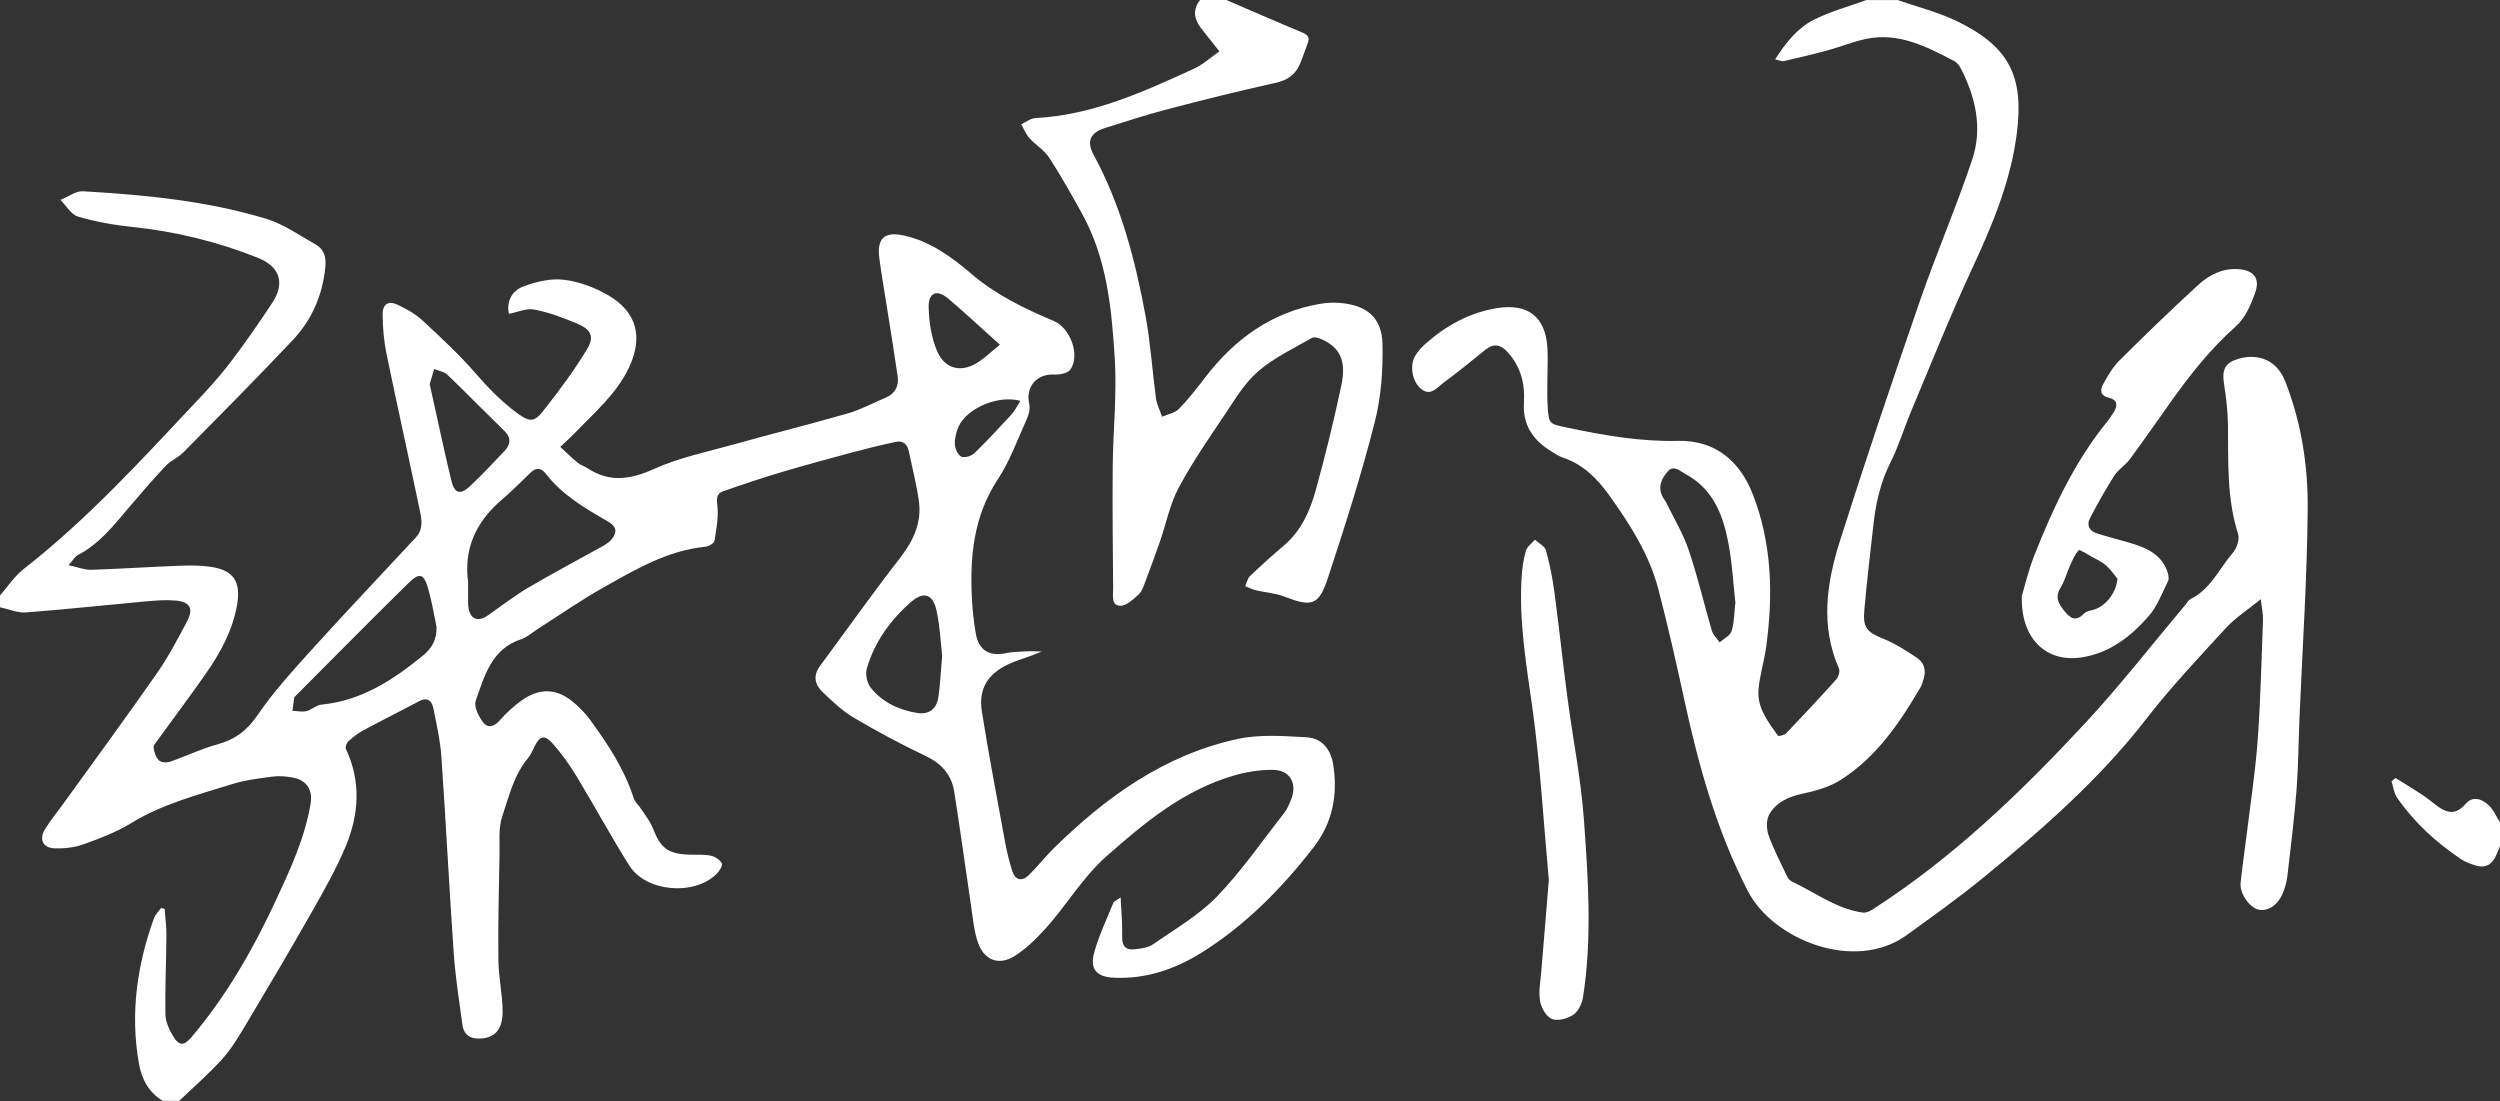
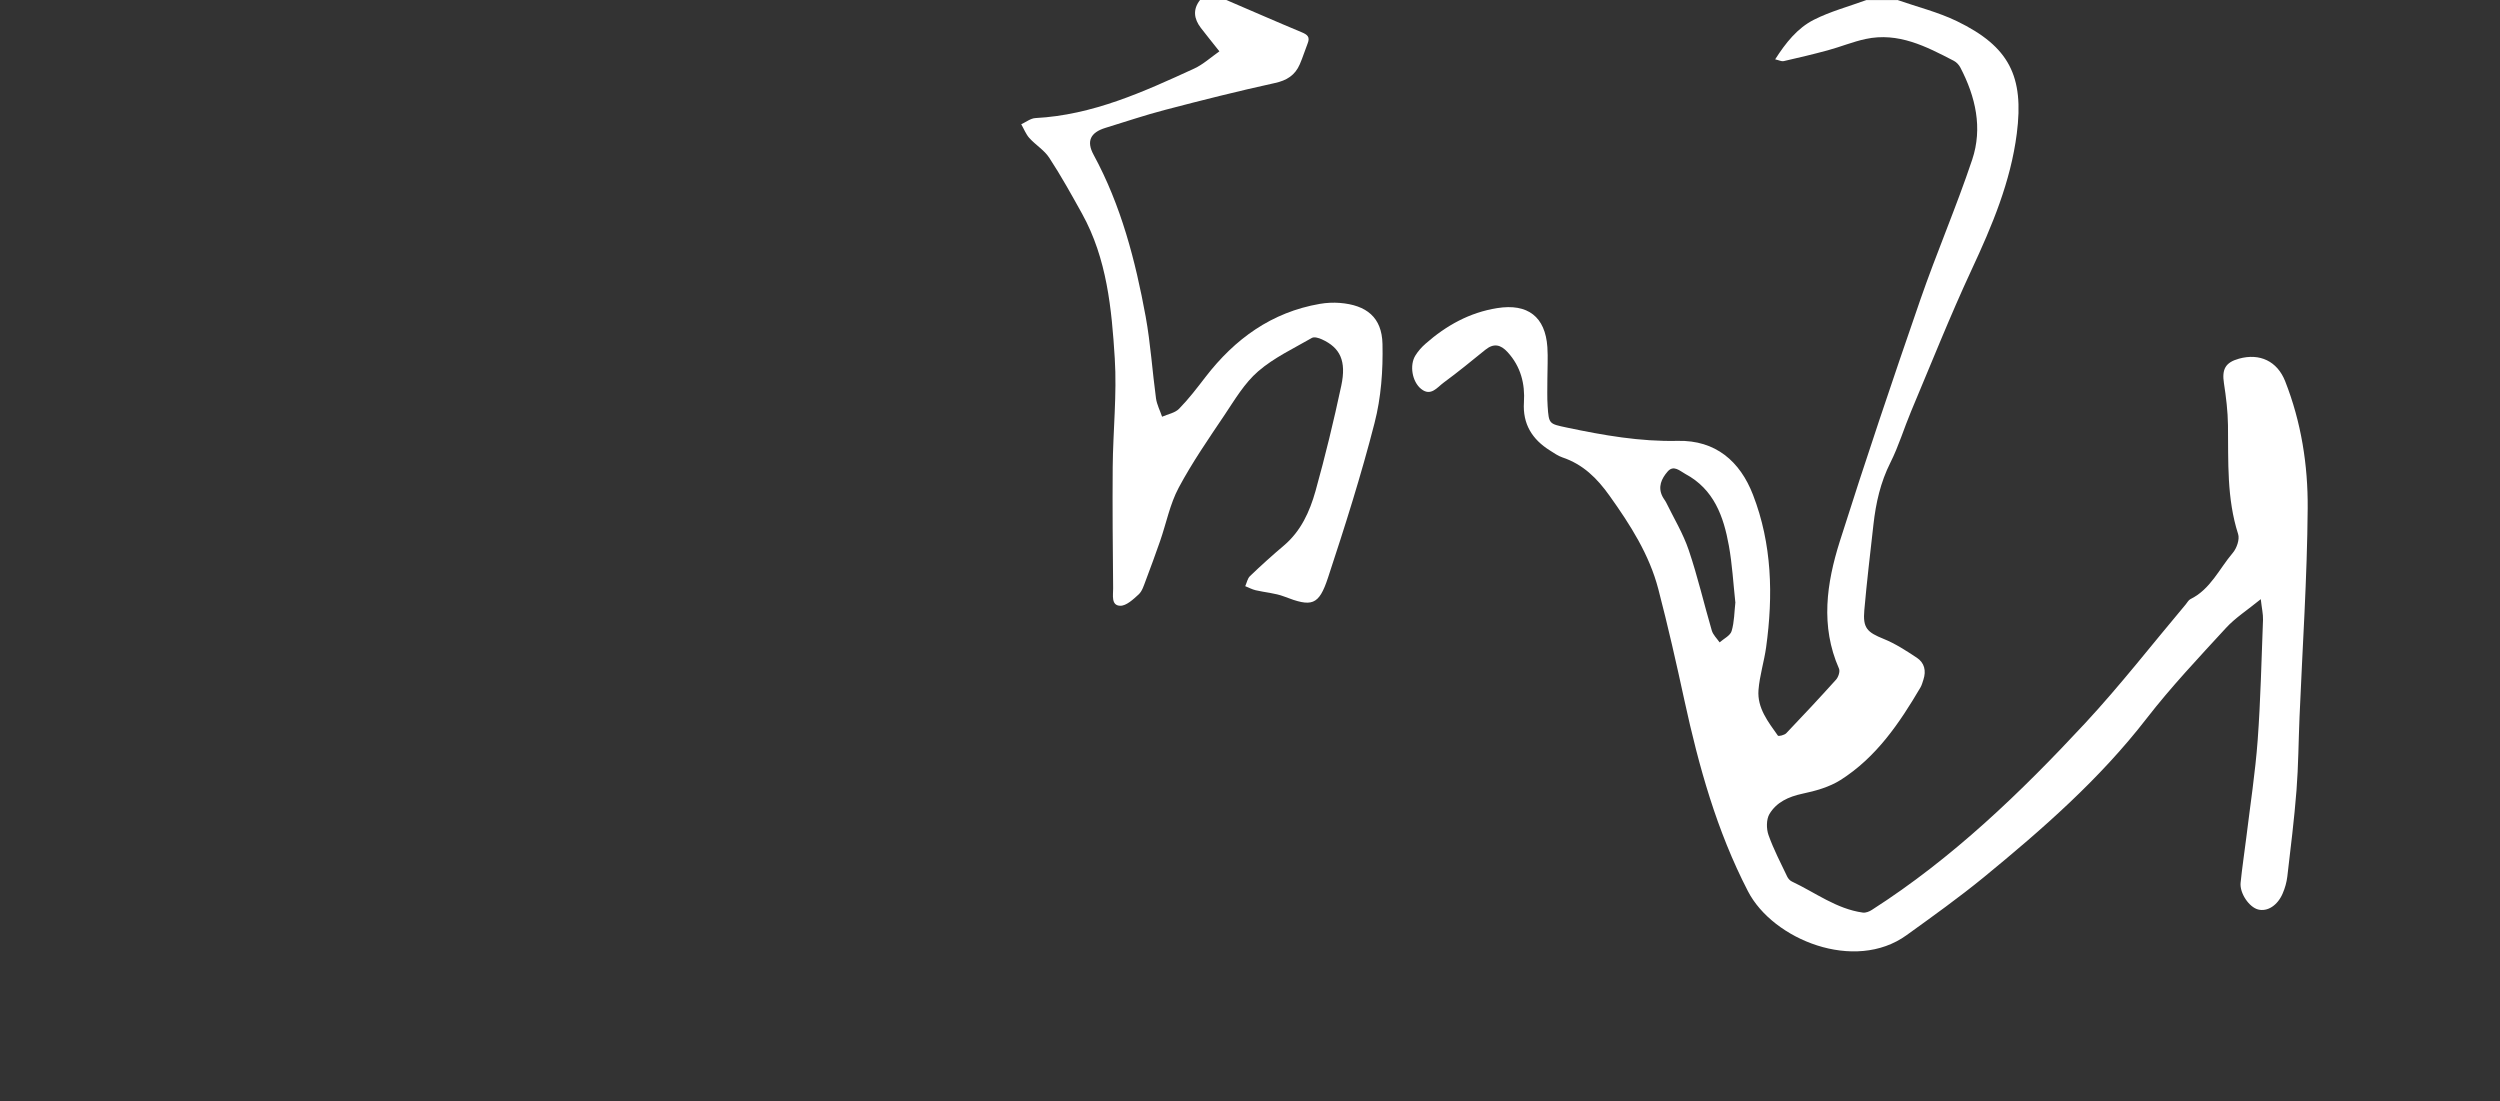
<svg xmlns="http://www.w3.org/2000/svg" id="_图层_2" data-name="图层_2" viewBox="0 0 291.07 128.2">
  <rect x="0" y="0" width="291.07" height="128.2" fill="#333333" stroke="none" />
  <defs>
    <style>
      .cls-1 {
        fill: #fff;
      }
    </style>
  </defs>
  <g id="_图层_1-2" data-name="图层_1">
    <g>
-       <path class="cls-1" d="M0,69.33c.9-1.03,1.67-2.23,2.73-3.06,7.37-5.75,13.65-12.62,20.02-19.4,1.38-1.47,2.76-2.96,3.98-4.56,1.74-2.28,3.38-4.64,4.96-7.04,1.53-2.33.9-4.23-1.68-5.26-4.7-1.88-9.58-3.06-14.62-3.59-2.12-.22-4.26-.6-6.3-1.2-.81-.24-1.38-1.27-2.05-1.95.88-.35,1.78-1.05,2.63-1,7.19.42,14.36,1.1,21.28,3.19,2.06.62,3.91,1.94,5.81,3.01.98.55,1.23,1.49,1.12,2.6-.31,3.27-1.56,6.15-3.78,8.51-4.18,4.43-8.47,8.76-12.75,13.09-.6.61-1.48.95-2.06,1.57-1.47,1.56-2.86,3.18-4.25,4.81-1.78,2.09-3.46,4.28-5.99,5.58-.32.16-.52.56-1.07,1.17,1.1.24,1.87.56,2.62.54,3.43-.11,6.86-.34,10.3-.47,1.23-.05,2.48-.05,3.69.13,2.61.4,3.46,1.72,3.02,4.37-.51,3.01-1.94,5.61-3.65,8.07-1.81,2.59-3.71,5.11-5.56,7.67-.21.3-.56.65-.52.93.07.53.27,1.14.63,1.49.25.25.91.29,1.3.15,1.83-.63,3.6-1.5,5.46-2,2.05-.56,3.46-1.58,4.7-3.4,1.9-2.78,4.21-5.3,6.48-7.81,3.94-4.35,7.98-8.6,11.97-12.9.98-1.06.63-2.34.38-3.51-1.24-5.96-2.57-11.9-3.8-17.86-.31-1.51-.44-3.08-.45-4.63,0-1.18.68-1.59,1.74-1.09,1.03.48,2.06,1.06,2.89,1.82,2.18,2.02,4.37,4.06,6.31,6.3,1.45,1.67,2.96,3.2,4.73,4.5,1.38,1.01,1.96,1.11,3-.22,1.83-2.33,3.62-4.71,5.14-7.24.89-1.48.42-2.31-1.22-2.99-1.6-.66-3.24-1.29-4.93-1.61-.92-.18-1.96.31-2.96.5-.28-1.28.21-2.66,1.74-3.21,1.46-.54,3.13-.94,4.64-.76,1.76.21,3.57.88,5.12,1.77,3.4,1.94,4.16,4.89,2.48,8.46-1.45,3.06-4,5.21-6.28,7.59-.47.49-.99.95-1.72,1.64.72.66,1.33,1.28,2.01,1.83.35.28.81.42,1.19.67,2.59,1.69,5.01,1.29,7.76.05,2.93-1.32,6.16-1.98,9.29-2.85,4.4-1.23,8.84-2.34,13.23-3.6,1.5-.43,2.91-1.2,4.36-1.81,1.14-.47,1.61-1.35,1.44-2.52-.38-2.63-.81-5.25-1.22-7.87-.31-1.95-.65-3.88-.91-5.84-.31-2.36.59-3.18,2.91-2.66,3.04.69,5.51,2.48,7.8,4.45,2.86,2.45,6.18,4.05,9.6,5.49,1.9.8,3.1,3.93,1.94,5.65-.3.44-1.27.62-1.91.59-2.03-.1-3.34,1.44-2.89,3.44.12.53-.03,1.2-.27,1.71-1.07,2.37-1.96,4.87-3.37,7.02-2.84,4.31-3.29,9.03-3.03,13.95.07,1.37.22,2.74.46,4.09.34,1.86,1.53,2.6,3.38,2.25.22-.04.45-.1.68-.12,1.18-.1,2.37-.18,3.61-.09-.4.16-.79.32-1.19.47-.9.34-1.83.6-2.7,1.01-2.42,1.13-3.5,2.88-3.08,5.52.8,5.06,1.77,10.09,2.69,15.13.21,1.16.49,2.33.86,3.45.34,1.06,1.12,1.21,1.9.46,1.01-.98,1.88-2.12,2.89-3.11,6.1-6,12.91-10.9,21.42-12.75,2.57-.56,5.36-.35,8.03-.2,1.77.1,2.82,1.36,3.11,3.17.56,3.52-.07,6.78-2.26,9.61-3.7,4.78-7.89,9.05-13.04,12.28-3.1,1.94-6.44,3.08-10.14,2.94-2.11-.08-2.94-.98-2.37-2.99.55-1.97,1.45-3.85,2.22-5.75.07-.17.33-.25.84-.62.08,1.7.22,3.12.18,4.52-.03,1.06.34,1.63,1.39,1.53.75-.08,1.61-.18,2.21-.59,2.55-1.77,5.32-3.37,7.45-5.57,2.89-3,5.28-6.49,7.87-9.79.3-.39.49-.88.69-1.34.87-1.99-.03-3.63-2.17-3.61-1.49,0-3.02.25-4.45.67-5.82,1.7-10.34,5.44-14.8,9.38-2.83,2.5-4.65,5.71-7.12,8.44-1.07,1.17-2.24,2.33-3.56,3.17-1.84,1.17-3.56.54-4.29-1.53-.48-1.36-.59-2.85-.81-4.29-.66-4.43-1.26-8.87-1.96-13.29-.31-1.99-1.48-3.29-3.36-4.18-2.85-1.35-5.64-2.85-8.35-4.45-1.32-.78-2.47-1.89-3.59-2.95-.92-.87-1.18-1.91-.33-3.06,3.1-4.19,6.11-8.45,9.31-12.56,1.57-2.02,2.56-4.13,2.2-6.68-.28-1.94-.77-3.85-1.17-5.78-.17-.8-.67-1.24-1.47-1.08-1.68.35-3.34.76-4.99,1.2-2.82.76-5.65,1.52-8.45,2.36-2.26.67-4.5,1.42-6.73,2.21-.73.26-.75.8-.65,1.63.16,1.35-.11,2.77-.34,4.13-.05.29-.68.65-1.08.69-4.38.44-8.07,2.62-11.77,4.7-2.63,1.47-5.11,3.21-7.66,4.83-.66.42-1.26.99-1.98,1.23-3.48,1.14-4.28,4.28-5.3,7.17-.24.67.33,1.81.85,2.5.54.72,1.29.54,1.95-.22.75-.85,1.6-1.64,2.52-2.3,2.18-1.57,4.25-1.43,6.25.36.61.55,1.21,1.14,1.69,1.8,2.09,2.85,4.03,5.78,5.13,9.19.16.49.63.88.92,1.34.47.72,1.03,1.42,1.33,2.21.89,2.3,1.75,2.96,4.29,3.04.82.02,1.67-.05,2.46.12.48.1,1.06.48,1.26.89.12.26-.28.91-.61,1.23-2.62,2.59-8.23,2.1-10.17-.99-2.14-3.41-4.06-6.96-6.15-10.41-.8-1.32-1.71-2.6-2.74-3.76-.97-1.09-1.51-.93-2.14.33-.23.45-.41.94-.73,1.32-1.67,1.97-2.23,4.46-3.02,6.8-.46,1.35-.29,2.94-.32,4.42-.08,4.11-.18,8.23-.13,12.34.02,2,.49,3.99.49,5.99,0,2.04-.87,2.97-2.4,3.11-1.24.12-2.11-.31-2.28-1.6-.38-2.76-.81-5.53-1.01-8.31-.53-7.64-.91-15.28-1.44-22.92-.13-1.86-.55-3.71-.92-5.55-.17-.85-.63-1.43-1.67-.88-2.14,1.14-4.3,2.21-6.44,3.36-.64.34-1.23.8-1.77,1.28-.22.19-.42.69-.32.9,1.79,3.81,1.53,7.66-.03,11.39-1.09,2.6-2.5,5.08-3.9,7.55-2.53,4.46-5.14,8.87-7.77,13.27-.82,1.37-1.66,2.78-2.73,3.95-1.55,1.71-3.3,3.23-4.97,4.83h-1.93c-1.63-1.01-2.45-2.53-2.77-4.37-1.01-5.79-.22-11.4,1.75-16.87.16-.45.56-.82.84-1.22.14.04.28.07.41.11.07,1.02.22,2.04.21,3.07-.02,3.06-.17,6.11-.12,9.17.01.85.41,1.78.87,2.53.77,1.26,1.29,1.21,2.26.06,4.01-4.77,7.07-10.11,9.69-15.73,1.7-3.65,3.4-7.3,4.08-11.32.28-1.66-.45-2.78-2.12-3.08-.76-.13-1.56-.21-2.32-.1-1.58.21-3.19.4-4.71.88-4.03,1.26-8.13,2.31-11.8,4.57-1.7,1.04-3.62,1.76-5.51,2.44-1.05.37-2.24.5-3.36.46-1.35-.05-1.81-1.07-1.1-2.22.65-1.05,1.44-2.01,2.16-3.01,3.64-5.05,7.32-10.06,10.88-15.16,1.33-1.91,2.42-3.99,3.51-6.05.78-1.48.33-2.26-1.34-2.41-1.09-.1-2.2-.01-3.29.08-4.7.43-9.39.94-14.09,1.3C2.1,71.4,1.04,70.92,0,70.7c0-.46,0-.92,0-1.38ZM54.5,67.85c0,.82,0,1.65,0,2.47,0,.14.02.28.04.41.21,1.37,1.1,1.73,2.25.93,1.56-1.09,3.07-2.27,4.7-3.23,2.84-1.68,5.77-3.22,8.66-4.83.39-.22.8-.49,1.08-.83.65-.79.55-1.48-.39-2.02-2.67-1.54-5.34-3.08-7.27-5.57-.58-.74-1.15-.78-1.81-.14-1.09,1.05-2.15,2.13-3.3,3.11-3.01,2.56-4.51,5.71-3.95,9.7ZM50.83,73c-.31-1.47-.55-2.96-.96-4.4-.52-1.84-1-2.01-2.37-.66-4.37,4.3-8.68,8.66-13,13-.1.1-.23.2-.25.32-.08.5-.13,1-.2,1.5.55.02,1.12.16,1.64.03.6-.14,1.12-.7,1.71-.75,4.69-.45,8.4-2.89,11.9-5.76,1.01-.83,1.58-1.89,1.52-3.29ZM109.7,76.39c-.18-1.56-.26-3.49-.67-5.34-.42-1.9-1.51-2.23-2.95-.97-2.42,2.11-4.26,4.66-5.16,7.76-.19.66.03,1.7.46,2.23,1.36,1.7,3.28,2.6,5.41,2.94,1.38.22,2.27-.46,2.47-1.89.21-1.44.27-2.9.43-4.73ZM50.03,44.72c.85,3.81,1.63,7.56,2.53,11.28.35,1.46,1.05,1.64,2.12.64,1.4-1.31,2.71-2.71,4.03-4.1.72-.76.87-1.53.02-2.36-2.22-2.17-4.39-4.39-6.63-6.54-.38-.37-1.03-.46-1.55-.68-.17.58-.34,1.16-.52,1.76ZM116.42,40.14c-2.11-1.9-4.02-3.68-6.01-5.37-1.3-1.11-2.32-.74-2.29.98.04,1.74.32,3.58,1,5.16.93,2.17,2.97,2.52,4.91,1.16.78-.55,1.48-1.19,2.38-1.93ZM118.8,46.67c-2.58-.71-6.18.84-7.17,2.95-.3.64-.48,1.4-.46,2.1.02.51.34,1.24.74,1.44.37.18,1.18-.05,1.53-.39,1.51-1.46,2.93-3,4.35-4.54.38-.42.62-.96,1-1.56Z" />
      <path class="cls-1" d="M220.92,0c2.32.81,4.74,1.41,6.93,2.47,6.08,2.95,7.82,6.41,6.96,13.09-.72,5.62-2.88,10.73-5.25,15.82-2.52,5.42-4.73,10.99-7.05,16.5-.83,1.98-1.45,4.06-2.41,5.97-1.16,2.3-1.7,4.72-1.98,7.23-.37,3.32-.77,6.63-1.06,9.95-.19,2.1.33,2.58,2.26,3.36,1.36.55,2.61,1.37,3.84,2.18.9.59,1.12,1.52.78,2.56-.1.3-.18.62-.34.9-2.45,4.17-5.15,8.15-9.32,10.79-1.3.82-2.9,1.27-4.43,1.59-1.62.35-3.02.99-3.84,2.37-.37.63-.36,1.71-.11,2.43.59,1.67,1.42,3.25,2.18,4.85.11.23.33.48.56.58,2.72,1.28,5.17,3.18,8.24,3.61.34.05.77-.12,1.07-.32,9.37-6,17.31-13.65,24.83-21.74,4.1-4.42,7.81-9.2,11.7-13.82.18-.21.32-.5.54-.61,2.35-1.15,3.36-3.54,4.94-5.39.46-.54.82-1.58.62-2.19-1.33-4.15-1.13-8.41-1.18-12.67-.02-1.63-.22-3.27-.47-4.89-.25-1.62.16-2.42,1.75-2.86,2.42-.67,4.46.29,5.38,2.63,1.87,4.75,2.66,9.77,2.62,14.8-.06,8.1-.61,16.2-.95,24.3-.12,2.83-.13,5.67-.35,8.5-.26,3.36-.68,6.71-1.07,10.06-.08.67-.27,1.35-.54,1.97-.6,1.41-1.78,2.15-2.86,1.87-1.05-.27-2.16-1.9-2.04-3.11.18-1.78.45-3.54.67-5.32.46-3.77,1.04-7.52,1.32-11.3.34-4.66.44-9.34.62-14.01.02-.65-.14-1.31-.26-2.39-1.57,1.28-2.98,2.18-4.06,3.36-3.16,3.44-6.38,6.85-9.24,10.54-5.46,7.06-12.1,12.86-18.94,18.47-2.9,2.37-5.96,4.56-9,6.75-6.05,4.37-15.56.52-18.47-5.12-3.64-7.05-5.72-14.53-7.39-22.2-.94-4.34-1.92-8.67-3.04-12.96-1.05-4.04-3.27-7.5-5.68-10.88-1.46-2.05-3.09-3.66-5.5-4.47-.51-.17-.97-.51-1.44-.8-2.06-1.29-3.19-3.07-3.03-5.6.14-2.17-.37-4.17-1.89-5.84-.82-.9-1.62-1.08-2.61-.28-1.6,1.3-3.19,2.6-4.85,3.82-.74.54-1.48,1.64-2.61.74-1.07-.85-1.38-2.79-.67-3.91.31-.5.72-.96,1.16-1.35,2.42-2.13,5.14-3.65,8.37-4.16,3.54-.56,5.59,1,5.83,4.55.08,1.23,0,2.47,0,3.71,0,1.05-.04,2.11.03,3.16.14,2.1.18,2.05,2.23,2.49,4.26.9,8.53,1.65,12.92,1.55,4.41-.1,7.26,2.39,8.76,6.28,2.22,5.73,2.36,11.72,1.53,17.74-.23,1.67-.76,3.31-.89,4.99-.16,2.09,1.12,3.7,2.26,5.31.07.1.76-.06.97-.28,1.96-2.05,3.9-4.13,5.8-6.24.27-.3.49-.96.34-1.29-2.18-4.95-1.44-9.94.09-14.79,2.98-9.42,6.14-18.78,9.37-28.12,1.9-5.49,4.21-10.84,6.05-16.34,1.23-3.68.4-7.32-1.38-10.73-.16-.31-.45-.62-.76-.78-3.22-1.67-6.46-3.36-10.27-2.54-1.49.32-2.93.92-4.41,1.32-1.7.46-3.42.87-5.14,1.26-.23.05-.5-.1-.98-.21,1.24-1.94,2.59-3.63,4.49-4.6,1.93-.98,4.07-1.55,6.12-2.3,1.19,0,2.38,0,3.58,0ZM202.04,70.11c-.24-2.21-.36-4.42-.75-6.57-.61-3.41-1.74-6.58-5.07-8.36-.63-.34-1.36-1.1-2.07-.27-.7.81-1.16,1.78-.59,2.9.12.24.31.46.43.7.9,1.84,1.98,3.62,2.63,5.55,1.04,3.07,1.77,6.24,2.68,9.35.15.51.6.93.91,1.38.49-.43,1.25-.79,1.4-1.32.32-1.07.31-2.25.44-3.37Z" />
      <path class="cls-1" d="M142.78,0c2.92,1.25,5.83,2.53,8.76,3.75.68.28,1.01.55.71,1.3-.32.81-.57,1.64-.92,2.44-.55,1.27-1.51,1.88-2.91,2.18-4.28.94-8.53,2.01-12.76,3.12-2.34.61-4.64,1.39-6.96,2.1-1.75.54-2.23,1.55-1.38,3.12,3.21,5.91,4.87,12.32,6.07,18.86.57,3.14.77,6.34,1.2,9.51.1.73.47,1.42.71,2.14.67-.3,1.51-.44,1.98-.93,1.12-1.14,2.09-2.42,3.07-3.69,3.42-4.44,7.7-7.55,13.32-8.52.76-.13,1.56-.17,2.32-.11,3.11.25,4.9,1.68,4.97,4.77.07,3.08-.16,6.26-.93,9.23-1.55,6.06-3.45,12.04-5.41,17.98-1.08,3.28-1.89,3.45-5.12,2.2-1.05-.4-2.22-.47-3.32-.73-.41-.1-.8-.31-1.2-.47.18-.4.26-.89.55-1.17,1.28-1.23,2.6-2.42,3.96-3.57,1.98-1.68,3-3.95,3.67-6.33,1.13-4.05,2.12-8.14,3-12.26.62-2.91-.13-4.44-2.26-5.41-.35-.16-.88-.32-1.15-.17-2.13,1.23-4.42,2.3-6.26,3.89-1.59,1.37-2.73,3.31-3.92,5.09-1.86,2.77-3.77,5.53-5.34,8.47-1.02,1.91-1.44,4.13-2.16,6.2-.54,1.56-1.11,3.1-1.69,4.64-.21.55-.4,1.2-.8,1.57-.63.58-1.46,1.36-2.17,1.33-1.07-.04-.8-1.25-.81-2.02-.04-4.72-.09-9.44-.05-14.16.04-4.21.5-8.44.24-12.62-.36-5.78-.91-11.61-3.81-16.85-1.22-2.2-2.44-4.4-3.82-6.51-.58-.89-1.59-1.49-2.32-2.3-.4-.45-.63-1.06-.94-1.6.55-.25,1.09-.69,1.65-.72,6.66-.35,12.58-3.05,18.48-5.76,1.04-.48,1.93-1.3,2.94-2.01-.82-1.04-1.5-1.87-2.16-2.73-.8-1.05-.96-2.14-.09-3.25C140.77,0,141.78,0,142.78,0Z" />
-       <path class="cls-1" d="M291.07,98.49c-.15.38-.29.76-.46,1.12-.48,1.08-1.29,1.52-2.44,1.14-.56-.19-1.14-.39-1.62-.71-2.92-1.95-5.47-4.29-7.47-7.18-.37-.53-.43-1.26-.64-1.9.15-.13.31-.25.46-.38,1.05.65,2.11,1.29,3.14,1.97.65.43,1.23.94,1.86,1.39,1.14.81,2.14.86,3.15-.33.83-.97,1.9-.61,2.67.11.58.53.91,1.33,1.35,2.02v2.75Z" />
-       <path class="cls-1" d="M235.4,69.37c.3-.98.73-2.85,1.42-4.62,2.2-5.59,4.73-11.01,8.56-15.72.26-.32.47-.67.7-1.02.52-.77.45-1.47-.51-1.69-1.11-.26-1.07-.93-.68-1.63.53-.95,1.09-1.95,1.85-2.7,3.02-3,6.07-5.96,9.21-8.83,1.25-1.14,2.77-1.93,4.6-1.83,1.76.1,2.62,1.01,2.03,2.7-.5,1.43-1.18,3.01-2.27,3.97-2.87,2.55-5.22,5.49-7.42,8.58-1.64,2.3-3.25,4.63-4.93,6.9-.51.69-1.32,1.16-1.78,1.87-1.03,1.61-1.96,3.29-2.85,4.98-.41.78-.09,1.48.75,1.75,1.34.44,2.71.77,4.07,1.18,1.8.53,3.45,1.29,4.17,3.22.13.36.25.87.1,1.17-.69,1.41-1.26,2.96-2.28,4.11-2.07,2.36-4.54,4.29-7.79,4.78-4.07.62-7.11-2.13-6.95-7.17ZM246.53,67.38c-.29-.35-.73-1.01-1.3-1.52-.5-.45-1.14-.74-1.74-1.07-.5-.28-1.35-.84-1.47-.72-.47.49-.74,1.18-1.03,1.82-.37.81-.58,1.71-1.04,2.45-.64,1.03-.52,1.8.65,3.09.73.8,1.34.74,2.06-.01.23-.24.64-.32.99-.4,1.36-.34,2.71-1.83,2.88-3.62Z" />
-       <path class="cls-1" d="M180.33,102.46c-.64-6.96-1-13.36-1.87-19.7-.72-5.22-1.65-10.4-1.29-15.7.07-1,.21-2.01.5-2.96.14-.48.68-.84,1.04-1.26.44.41,1.14.74,1.28,1.23.44,1.58.76,3.2.98,4.83.55,4.12.99,8.26,1.53,12.38.62,4.71,1.57,9.4,1.91,14.13.5,6.88.97,13.81-.1,20.69-.12.74-.55,1.66-1.14,2.05-.67.45-1.82.76-2.49.48-.66-.27-1.26-1.32-1.38-2.11-.18-1.15.07-2.36.16-3.55.3-3.68.61-7.37.87-10.53Z" />
    </g>
  </g>
</svg>